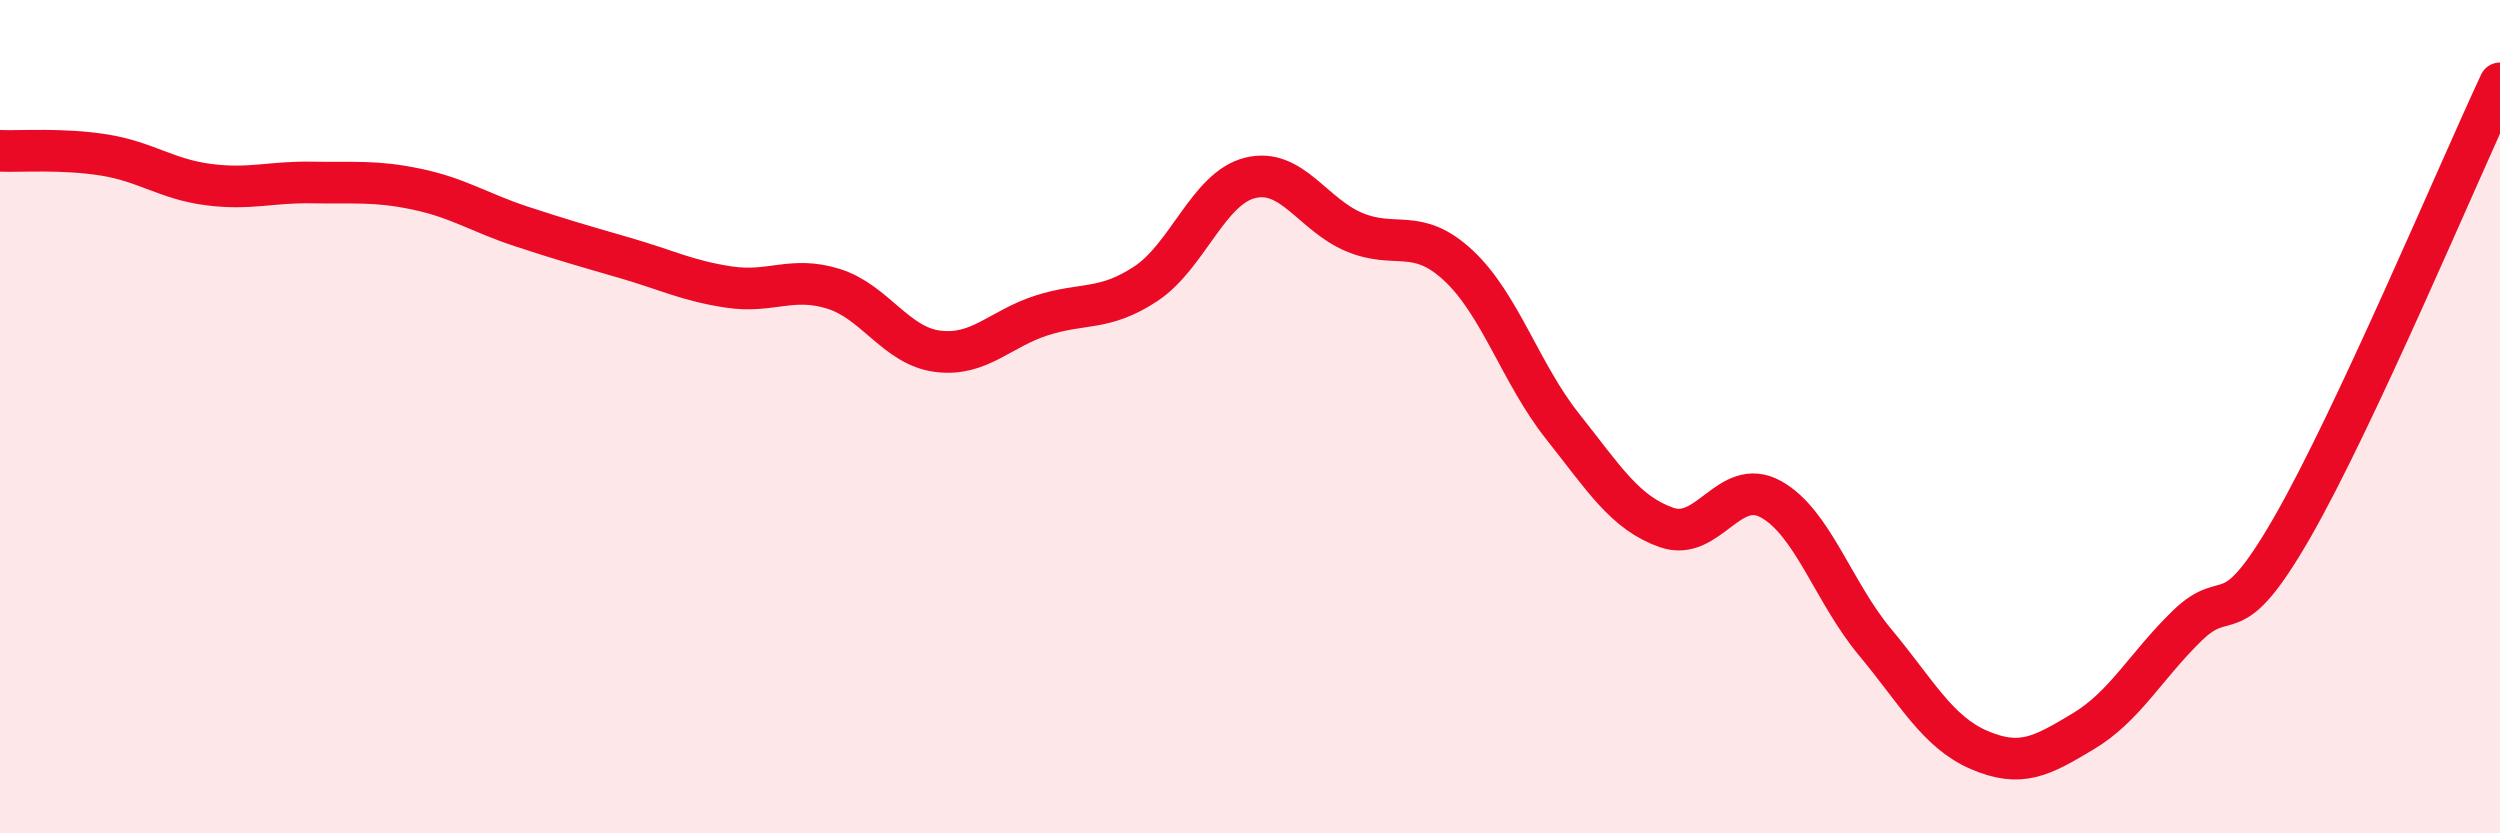
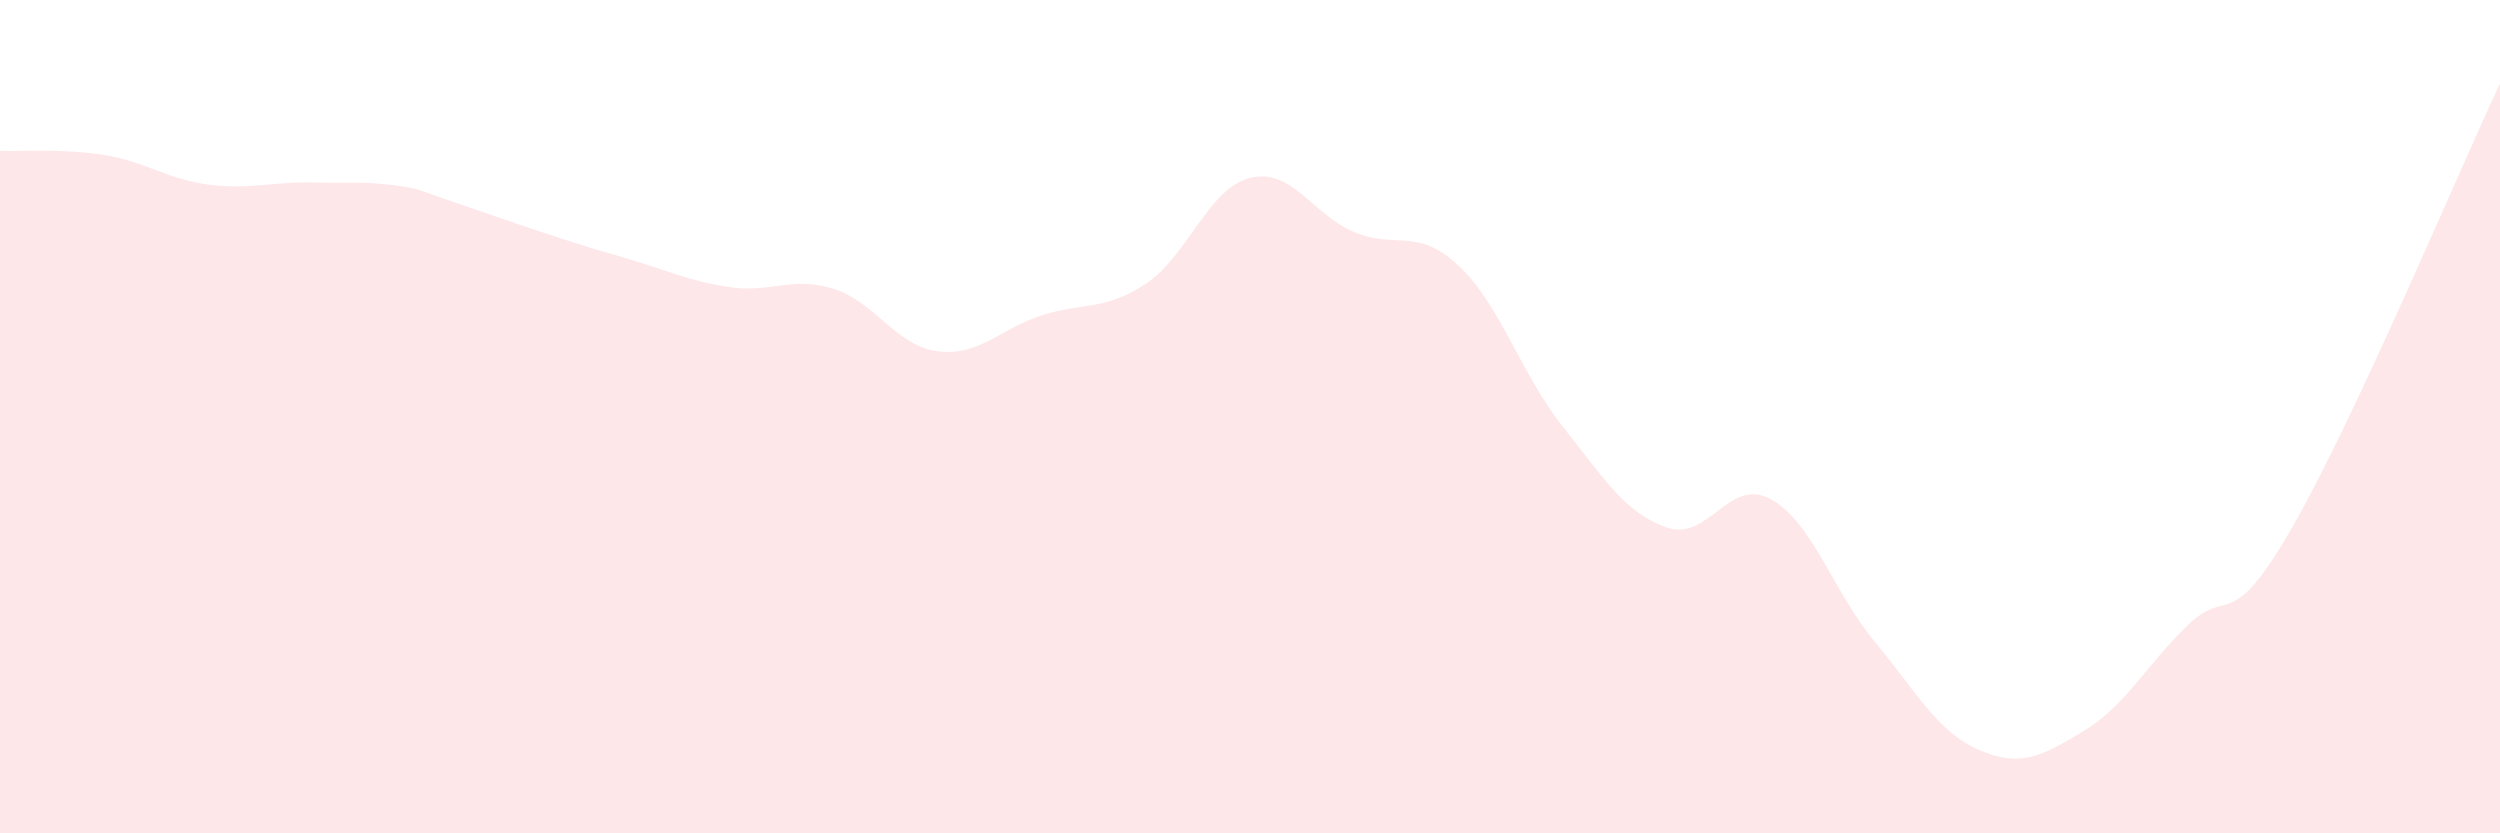
<svg xmlns="http://www.w3.org/2000/svg" width="60" height="20" viewBox="0 0 60 20">
-   <path d="M 0,3.62 C 0.5,3.64 1.5,3.56 2.5,3.72 C 3.5,3.88 4,4.3 5,4.43 C 6,4.56 6.5,4.36 7.5,4.38 C 8.5,4.4 9,4.33 10,4.54 C 11,4.75 11.5,5.1 12.5,5.43 C 13.5,5.76 14,5.9 15,6.19 C 16,6.48 16.5,6.74 17.5,6.89 C 18.5,7.04 19,6.62 20,6.93 C 21,7.24 21.5,8.3 22.5,8.43 C 23.5,8.56 24,7.89 25,7.57 C 26,7.25 26.5,7.47 27.5,6.81 C 28.5,6.15 29,4.52 30,4.27 C 31,4.02 31.5,5.15 32.5,5.57 C 33.5,5.99 34,5.44 35,6.37 C 36,7.3 36.5,8.97 37.5,10.23 C 38.5,11.49 39,12.31 40,12.66 C 41,13.01 41.5,11.43 42.5,11.98 C 43.5,12.53 44,14.21 45,15.41 C 46,16.61 46.5,17.57 47.5,18 C 48.5,18.43 49,18.15 50,17.55 C 51,16.95 51.5,15.98 52.5,15.01 C 53.5,14.04 53.5,15.28 55,12.68 C 56.5,10.08 59,4.14 60,2L60 20L0 20Z" fill="#EB0A25" opacity="0.1" stroke-linecap="round" stroke-linejoin="round" />
-   <path d="M 0,3.62 C 0.5,3.64 1.5,3.56 2.5,3.72 C 3.5,3.88 4,4.3 5,4.43 C 6,4.56 6.5,4.36 7.5,4.38 C 8.5,4.4 9,4.33 10,4.54 C 11,4.75 11.5,5.1 12.5,5.43 C 13.5,5.76 14,5.9 15,6.19 C 16,6.48 16.5,6.74 17.5,6.89 C 18.5,7.04 19,6.62 20,6.93 C 21,7.24 21.5,8.3 22.5,8.43 C 23.5,8.56 24,7.89 25,7.57 C 26,7.25 26.5,7.47 27.5,6.81 C 28.5,6.15 29,4.52 30,4.27 C 31,4.02 31.5,5.15 32.5,5.57 C 33.5,5.99 34,5.44 35,6.37 C 36,7.3 36.5,8.97 37.5,10.23 C 38.5,11.49 39,12.31 40,12.66 C 41,13.01 41.5,11.43 42.5,11.98 C 43.5,12.53 44,14.21 45,15.41 C 46,16.61 46.5,17.57 47.5,18 C 48.5,18.43 49,18.15 50,17.55 C 51,16.95 51.5,15.98 52.5,15.01 C 53.5,14.04 53.5,15.28 55,12.68 C 56.5,10.08 59,4.14 60,2" stroke="#EB0A25" stroke-width="1" fill="none" stroke-linecap="round" stroke-linejoin="round" />
+   <path d="M 0,3.62 C 0.5,3.64 1.5,3.56 2.5,3.72 C 3.5,3.88 4,4.3 5,4.43 C 6,4.56 6.5,4.36 7.5,4.38 C 8.5,4.4 9,4.33 10,4.54 C 13.5,5.76 14,5.9 15,6.19 C 16,6.48 16.5,6.74 17.5,6.89 C 18.5,7.04 19,6.62 20,6.93 C 21,7.24 21.5,8.3 22.5,8.43 C 23.5,8.56 24,7.89 25,7.57 C 26,7.25 26.5,7.47 27.5,6.81 C 28.5,6.15 29,4.52 30,4.27 C 31,4.02 31.5,5.15 32.5,5.57 C 33.5,5.99 34,5.44 35,6.37 C 36,7.3 36.5,8.97 37.5,10.23 C 38.5,11.49 39,12.31 40,12.66 C 41,13.01 41.5,11.43 42.5,11.98 C 43.5,12.53 44,14.21 45,15.41 C 46,16.61 46.5,17.57 47.5,18 C 48.5,18.43 49,18.15 50,17.55 C 51,16.95 51.5,15.98 52.5,15.01 C 53.5,14.04 53.5,15.28 55,12.68 C 56.5,10.08 59,4.14 60,2L60 20L0 20Z" fill="#EB0A25" opacity="0.1" stroke-linecap="round" stroke-linejoin="round" />
</svg>